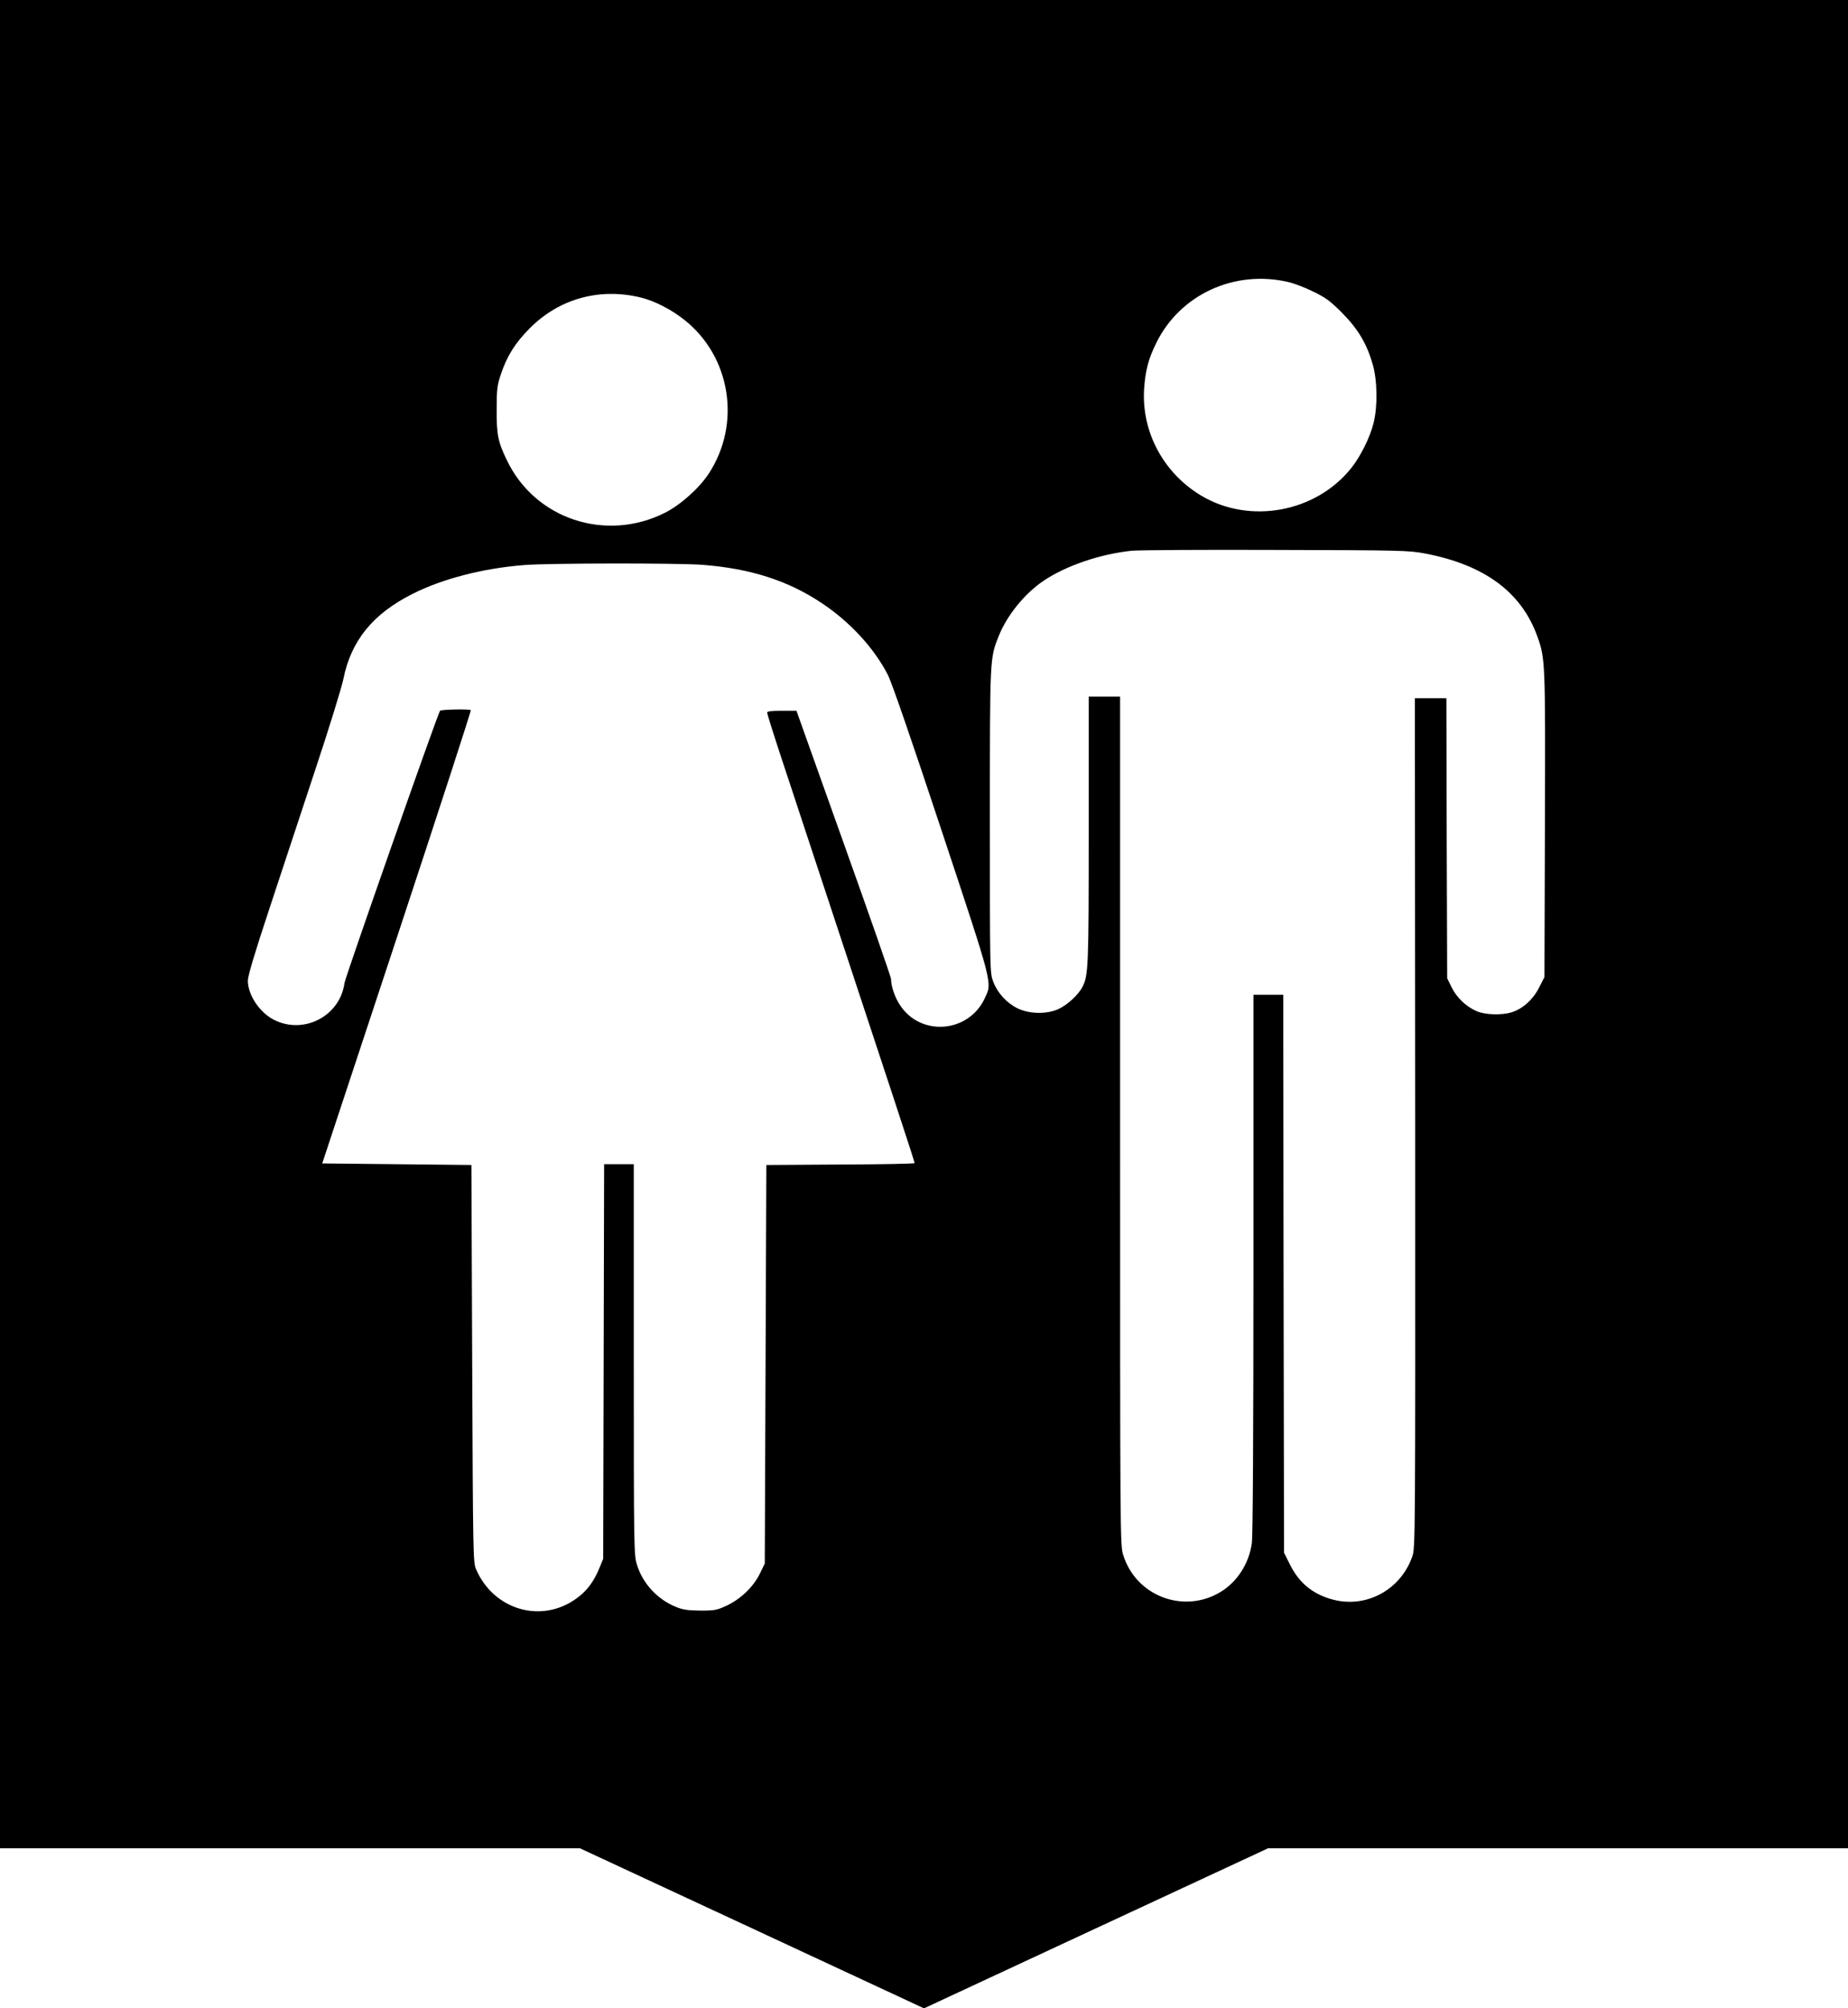
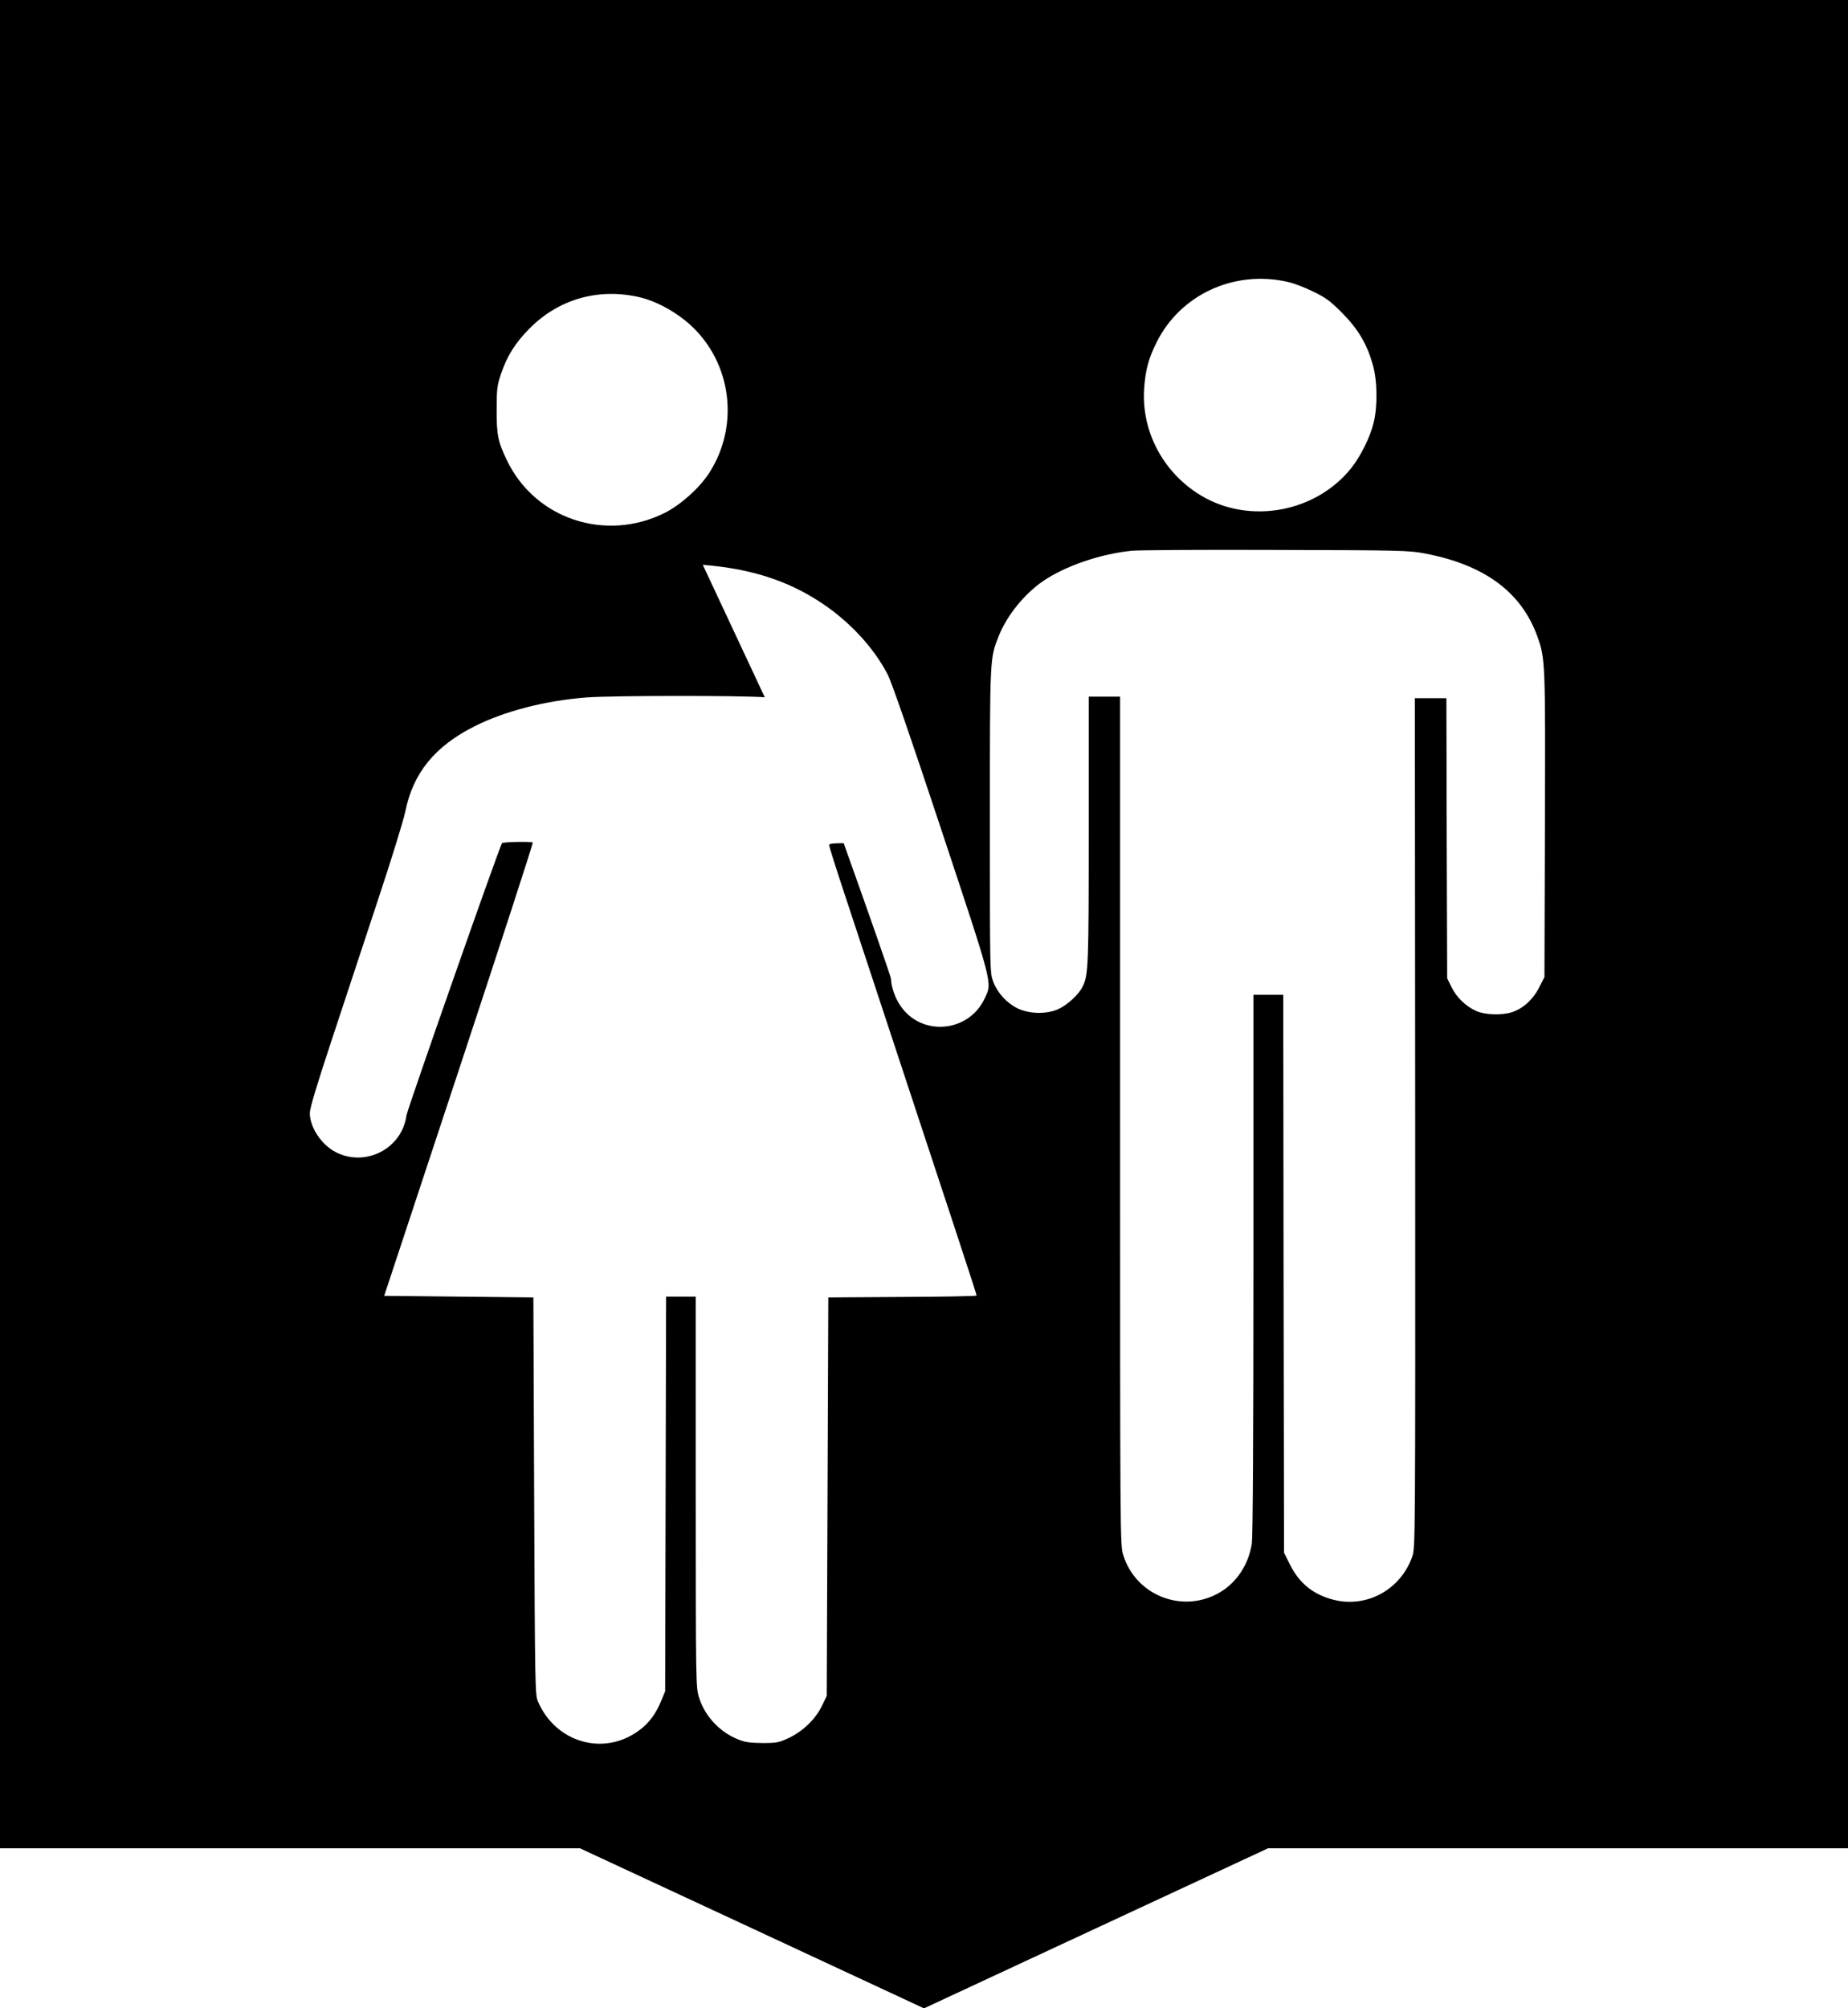
<svg xmlns="http://www.w3.org/2000/svg" version="1.0" width="1178pt" height="1280pt" viewBox="0 0 1178 1280" preserveAspectRatio="xMidYMid meet">
  <g transform="translate(0,1280) scale(0.1,-0.1)" fill="#000000" stroke="none">
-     <path d="M0 6910 l0 -5890 1849 0 1848 0 1097 -510 1096 -510 1096 510 1097 510 1848 0 1849 0 0 5890 0 5890 -5890 0 -5890 0 0 -5890z m8210 4093 c36 -8 108 -35 160 -61 81 -39 108 -59 185 -136 103 -104 159 -199 196 -331 29 -102 31 -266 5 -370 -22 -91 -84 -216 -144 -290 -226 -281 -645 -358 -953 -175 -241 143 -383 406 -366 680 8 118 27 192 78 295 151 307 496 467 839 388z m-4130 -98 c92 -22 197 -76 283 -144 295 -234 363 -660 156 -978 -62 -95 -181 -201 -280 -251 -378 -190 -829 -40 -1008 335 -57 117 -66 165 -65 323 0 129 3 154 27 225 38 114 90 198 182 291 187 189 442 261 705 199z m5005 -1633 c377 -72 612 -245 714 -526 52 -144 52 -163 49 -1207 l-3 -966 -35 -69 c-39 -76 -105 -135 -175 -156 -64 -20 -173 -16 -226 9 -66 30 -124 86 -156 151 l-28 57 -3 893 -2 892 -101 0 -100 0 2 -2707 c1 -2690 1 -2708 -19 -2765 -75 -211 -292 -329 -505 -273 -127 33 -216 106 -274 223 l-38 76 -3 1778 -2 1778 -95 0 -95 0 0 -1712 c0 -1097 -4 -1738 -10 -1783 -19 -132 -94 -248 -201 -312 -235 -141 -538 -25 -619 236 -20 62 -20 103 -20 2767 l0 2704 -100 0 -100 0 0 -848 c0 -872 -2 -929 -40 -1002 -26 -51 -97 -116 -155 -142 -74 -33 -183 -31 -258 5 -71 35 -129 99 -156 171 -21 57 -21 61 -21 1022 0 1051 -1 1037 57 1182 53 131 163 267 283 349 143 97 363 172 565 193 44 4 458 7 920 5 804 -2 845 -3 950 -23z m-4605 -72 c305 -24 543 -100 760 -245 177 -118 331 -284 419 -455 25 -48 148 -405 342 -990 334 -1007 324 -969 276 -1073 -103 -221 -408 -245 -540 -43 -33 49 -57 121 -57 166 0 12 -136 402 -302 866 l-301 844 -94 0 c-66 0 -93 -3 -93 -12 0 -7 42 -141 94 -298 758 -2295 846 -2562 846 -2573 0 -4 -213 -8 -472 -9 l-473 -3 -5 -1270 -5 -1270 -32 -66 c-41 -83 -120 -159 -210 -202 -63 -29 -76 -32 -168 -32 -80 1 -111 5 -155 23 -119 48 -213 149 -250 270 -19 62 -20 97 -20 1308 l0 1244 -95 0 -94 0 -3 -1257 -3 -1258 -23 -56 c-35 -87 -80 -148 -145 -195 -224 -165 -531 -76 -643 186 -18 43 -19 91 -24 1310 l-5 1265 -475 5 -476 5 477 1443 c262 793 474 1444 470 1446 -12 8 -191 4 -196 -4 -20 -32 -603 -1695 -609 -1735 -28 -211 -260 -332 -451 -234 -91 47 -165 158 -165 249 0 30 43 174 136 455 74 225 207 626 294 890 88 264 168 524 179 578 49 244 188 415 441 542 192 97 453 164 716 184 159 12 977 13 1134 1z" />
+     <path d="M0 6910 l0 -5890 1849 0 1848 0 1097 -510 1096 -510 1096 510 1097 510 1848 0 1849 0 0 5890 0 5890 -5890 0 -5890 0 0 -5890z m8210 4093 c36 -8 108 -35 160 -61 81 -39 108 -59 185 -136 103 -104 159 -199 196 -331 29 -102 31 -266 5 -370 -22 -91 -84 -216 -144 -290 -226 -281 -645 -358 -953 -175 -241 143 -383 406 -366 680 8 118 27 192 78 295 151 307 496 467 839 388z m-4130 -98 c92 -22 197 -76 283 -144 295 -234 363 -660 156 -978 -62 -95 -181 -201 -280 -251 -378 -190 -829 -40 -1008 335 -57 117 -66 165 -65 323 0 129 3 154 27 225 38 114 90 198 182 291 187 189 442 261 705 199z m5005 -1633 c377 -72 612 -245 714 -526 52 -144 52 -163 49 -1207 l-3 -966 -35 -69 c-39 -76 -105 -135 -175 -156 -64 -20 -173 -16 -226 9 -66 30 -124 86 -156 151 l-28 57 -3 893 -2 892 -101 0 -100 0 2 -2707 c1 -2690 1 -2708 -19 -2765 -75 -211 -292 -329 -505 -273 -127 33 -216 106 -274 223 l-38 76 -3 1778 -2 1778 -95 0 -95 0 0 -1712 c0 -1097 -4 -1738 -10 -1783 -19 -132 -94 -248 -201 -312 -235 -141 -538 -25 -619 236 -20 62 -20 103 -20 2767 l0 2704 -100 0 -100 0 0 -848 c0 -872 -2 -929 -40 -1002 -26 -51 -97 -116 -155 -142 -74 -33 -183 -31 -258 5 -71 35 -129 99 -156 171 -21 57 -21 61 -21 1022 0 1051 -1 1037 57 1182 53 131 163 267 283 349 143 97 363 172 565 193 44 4 458 7 920 5 804 -2 845 -3 950 -23z m-4605 -72 c305 -24 543 -100 760 -245 177 -118 331 -284 419 -455 25 -48 148 -405 342 -990 334 -1007 324 -969 276 -1073 -103 -221 -408 -245 -540 -43 -33 49 -57 121 -57 166 0 12 -136 402 -302 866 c-66 0 -93 -3 -93 -12 0 -7 42 -141 94 -298 758 -2295 846 -2562 846 -2573 0 -4 -213 -8 -472 -9 l-473 -3 -5 -1270 -5 -1270 -32 -66 c-41 -83 -120 -159 -210 -202 -63 -29 -76 -32 -168 -32 -80 1 -111 5 -155 23 -119 48 -213 149 -250 270 -19 62 -20 97 -20 1308 l0 1244 -95 0 -94 0 -3 -1257 -3 -1258 -23 -56 c-35 -87 -80 -148 -145 -195 -224 -165 -531 -76 -643 186 -18 43 -19 91 -24 1310 l-5 1265 -475 5 -476 5 477 1443 c262 793 474 1444 470 1446 -12 8 -191 4 -196 -4 -20 -32 -603 -1695 -609 -1735 -28 -211 -260 -332 -451 -234 -91 47 -165 158 -165 249 0 30 43 174 136 455 74 225 207 626 294 890 88 264 168 524 179 578 49 244 188 415 441 542 192 97 453 164 716 184 159 12 977 13 1134 1z" />
  </g>
</svg>